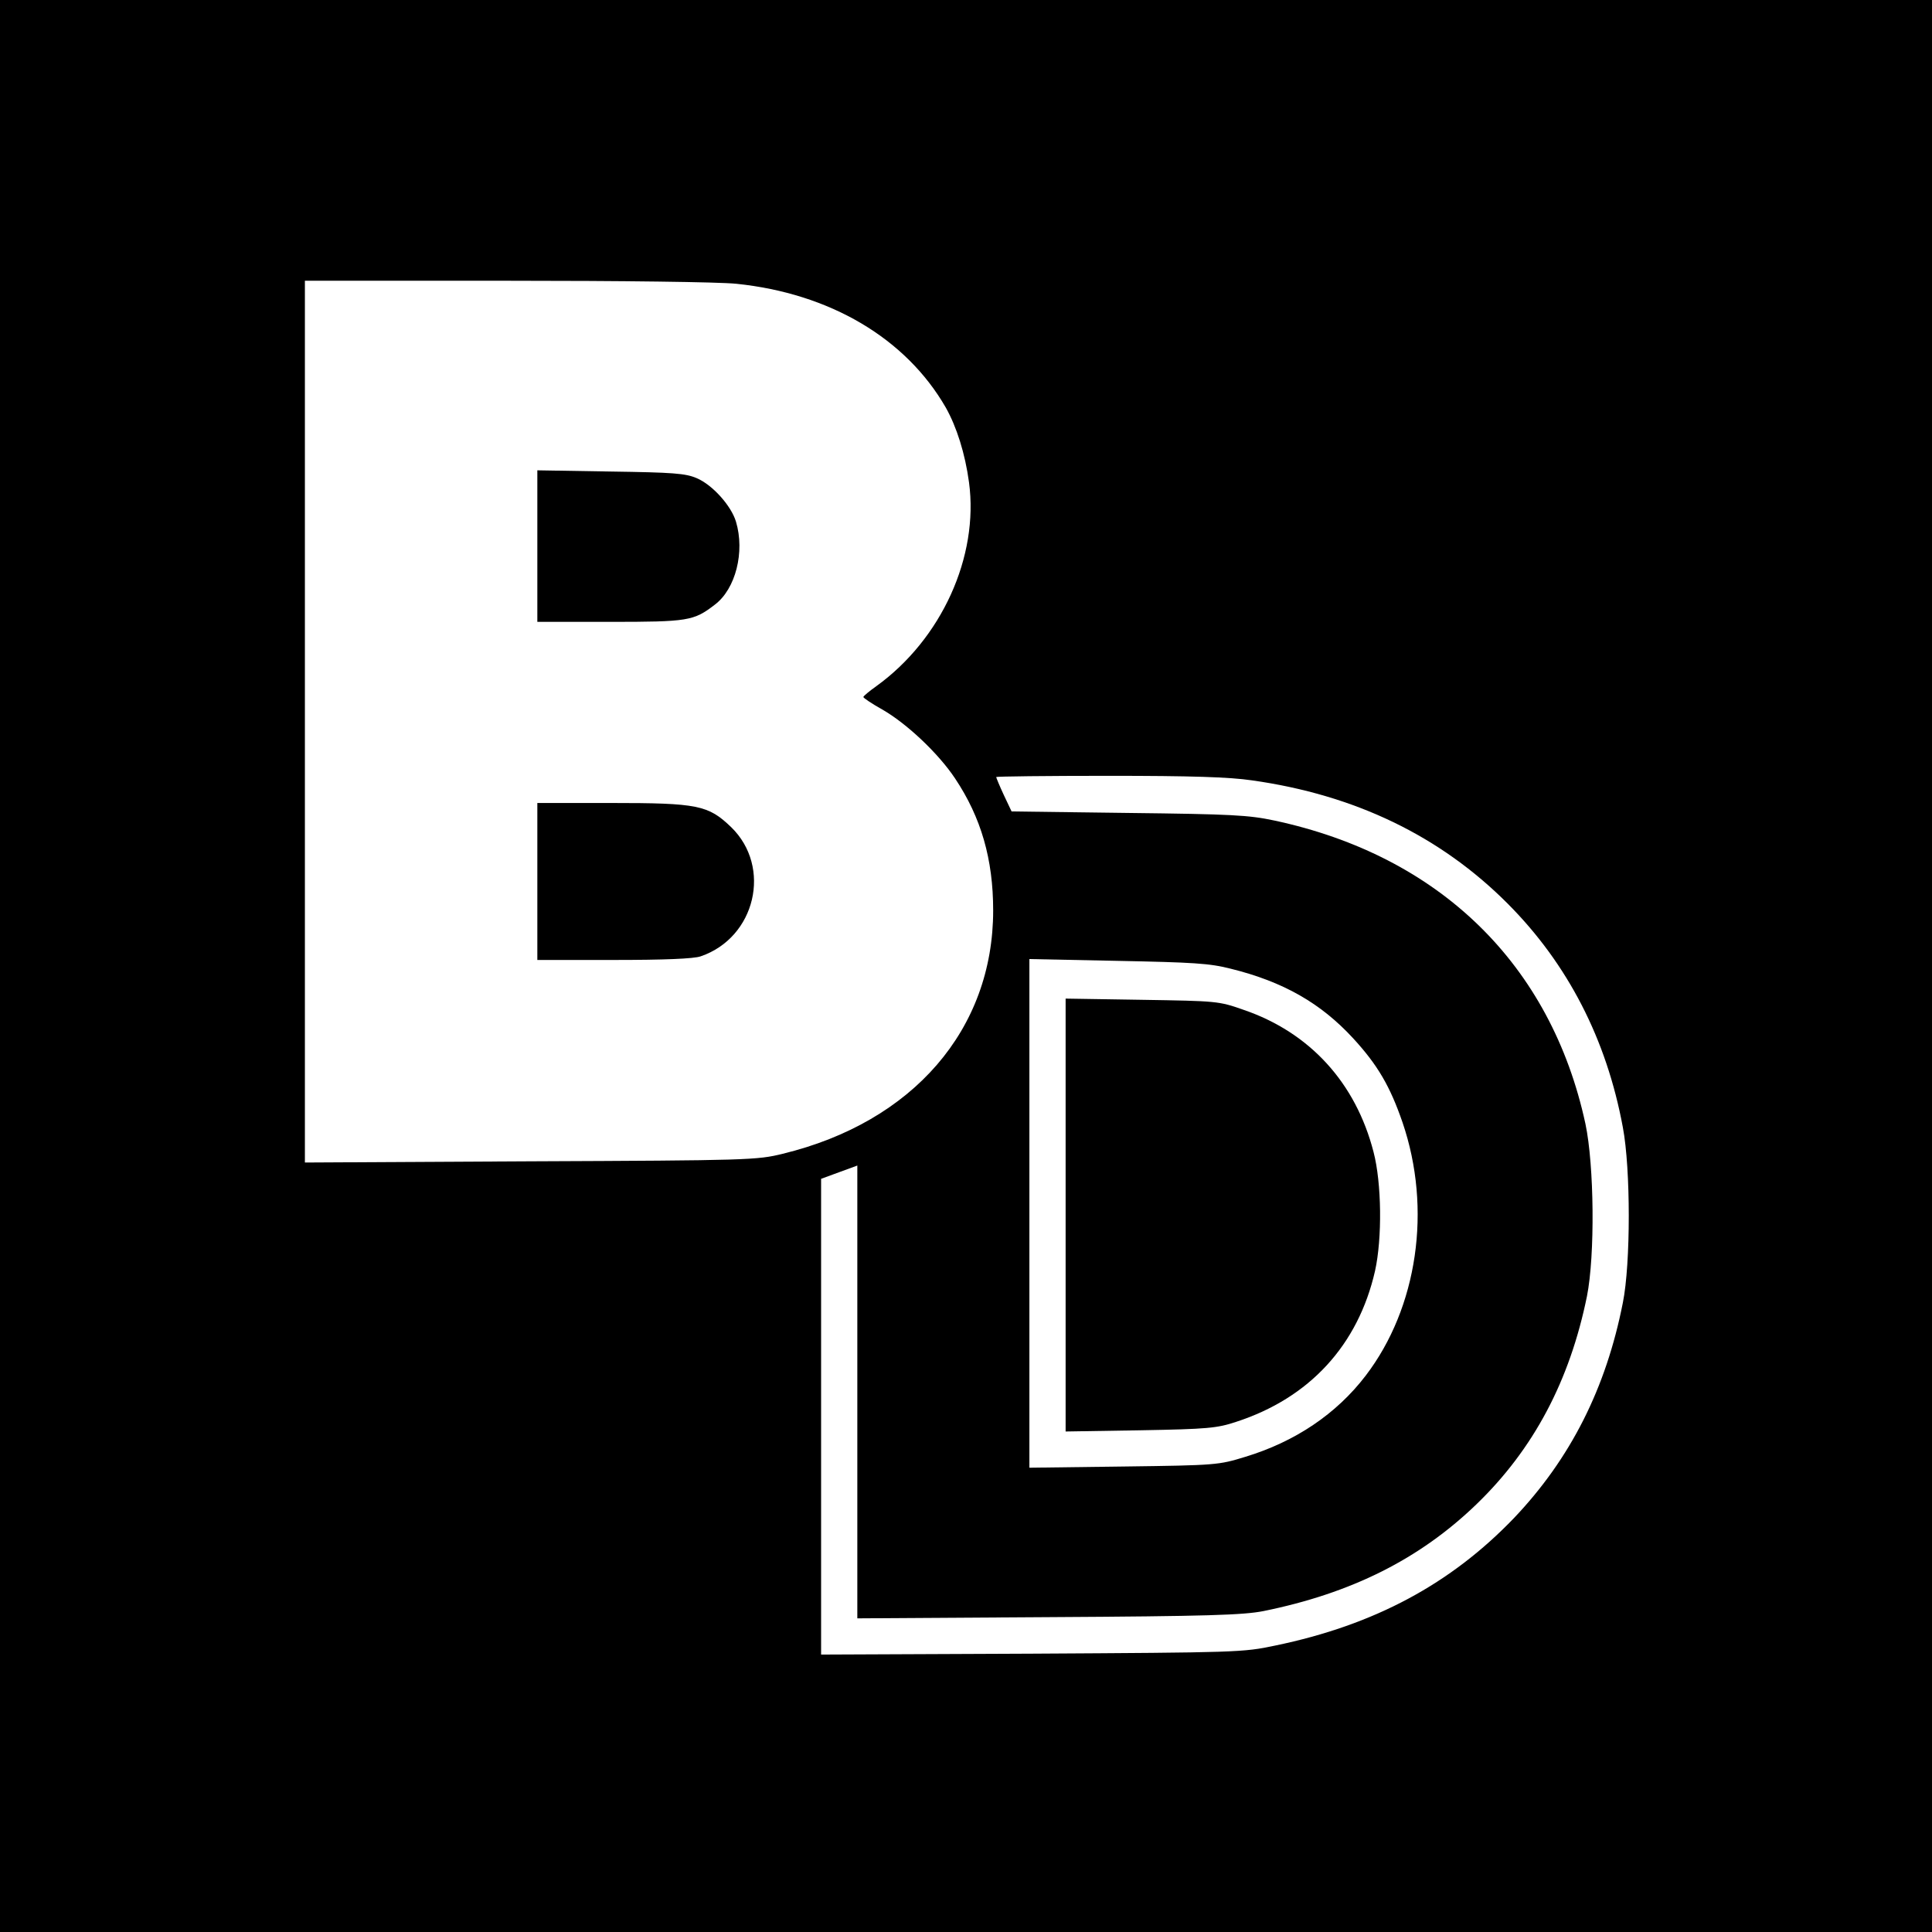
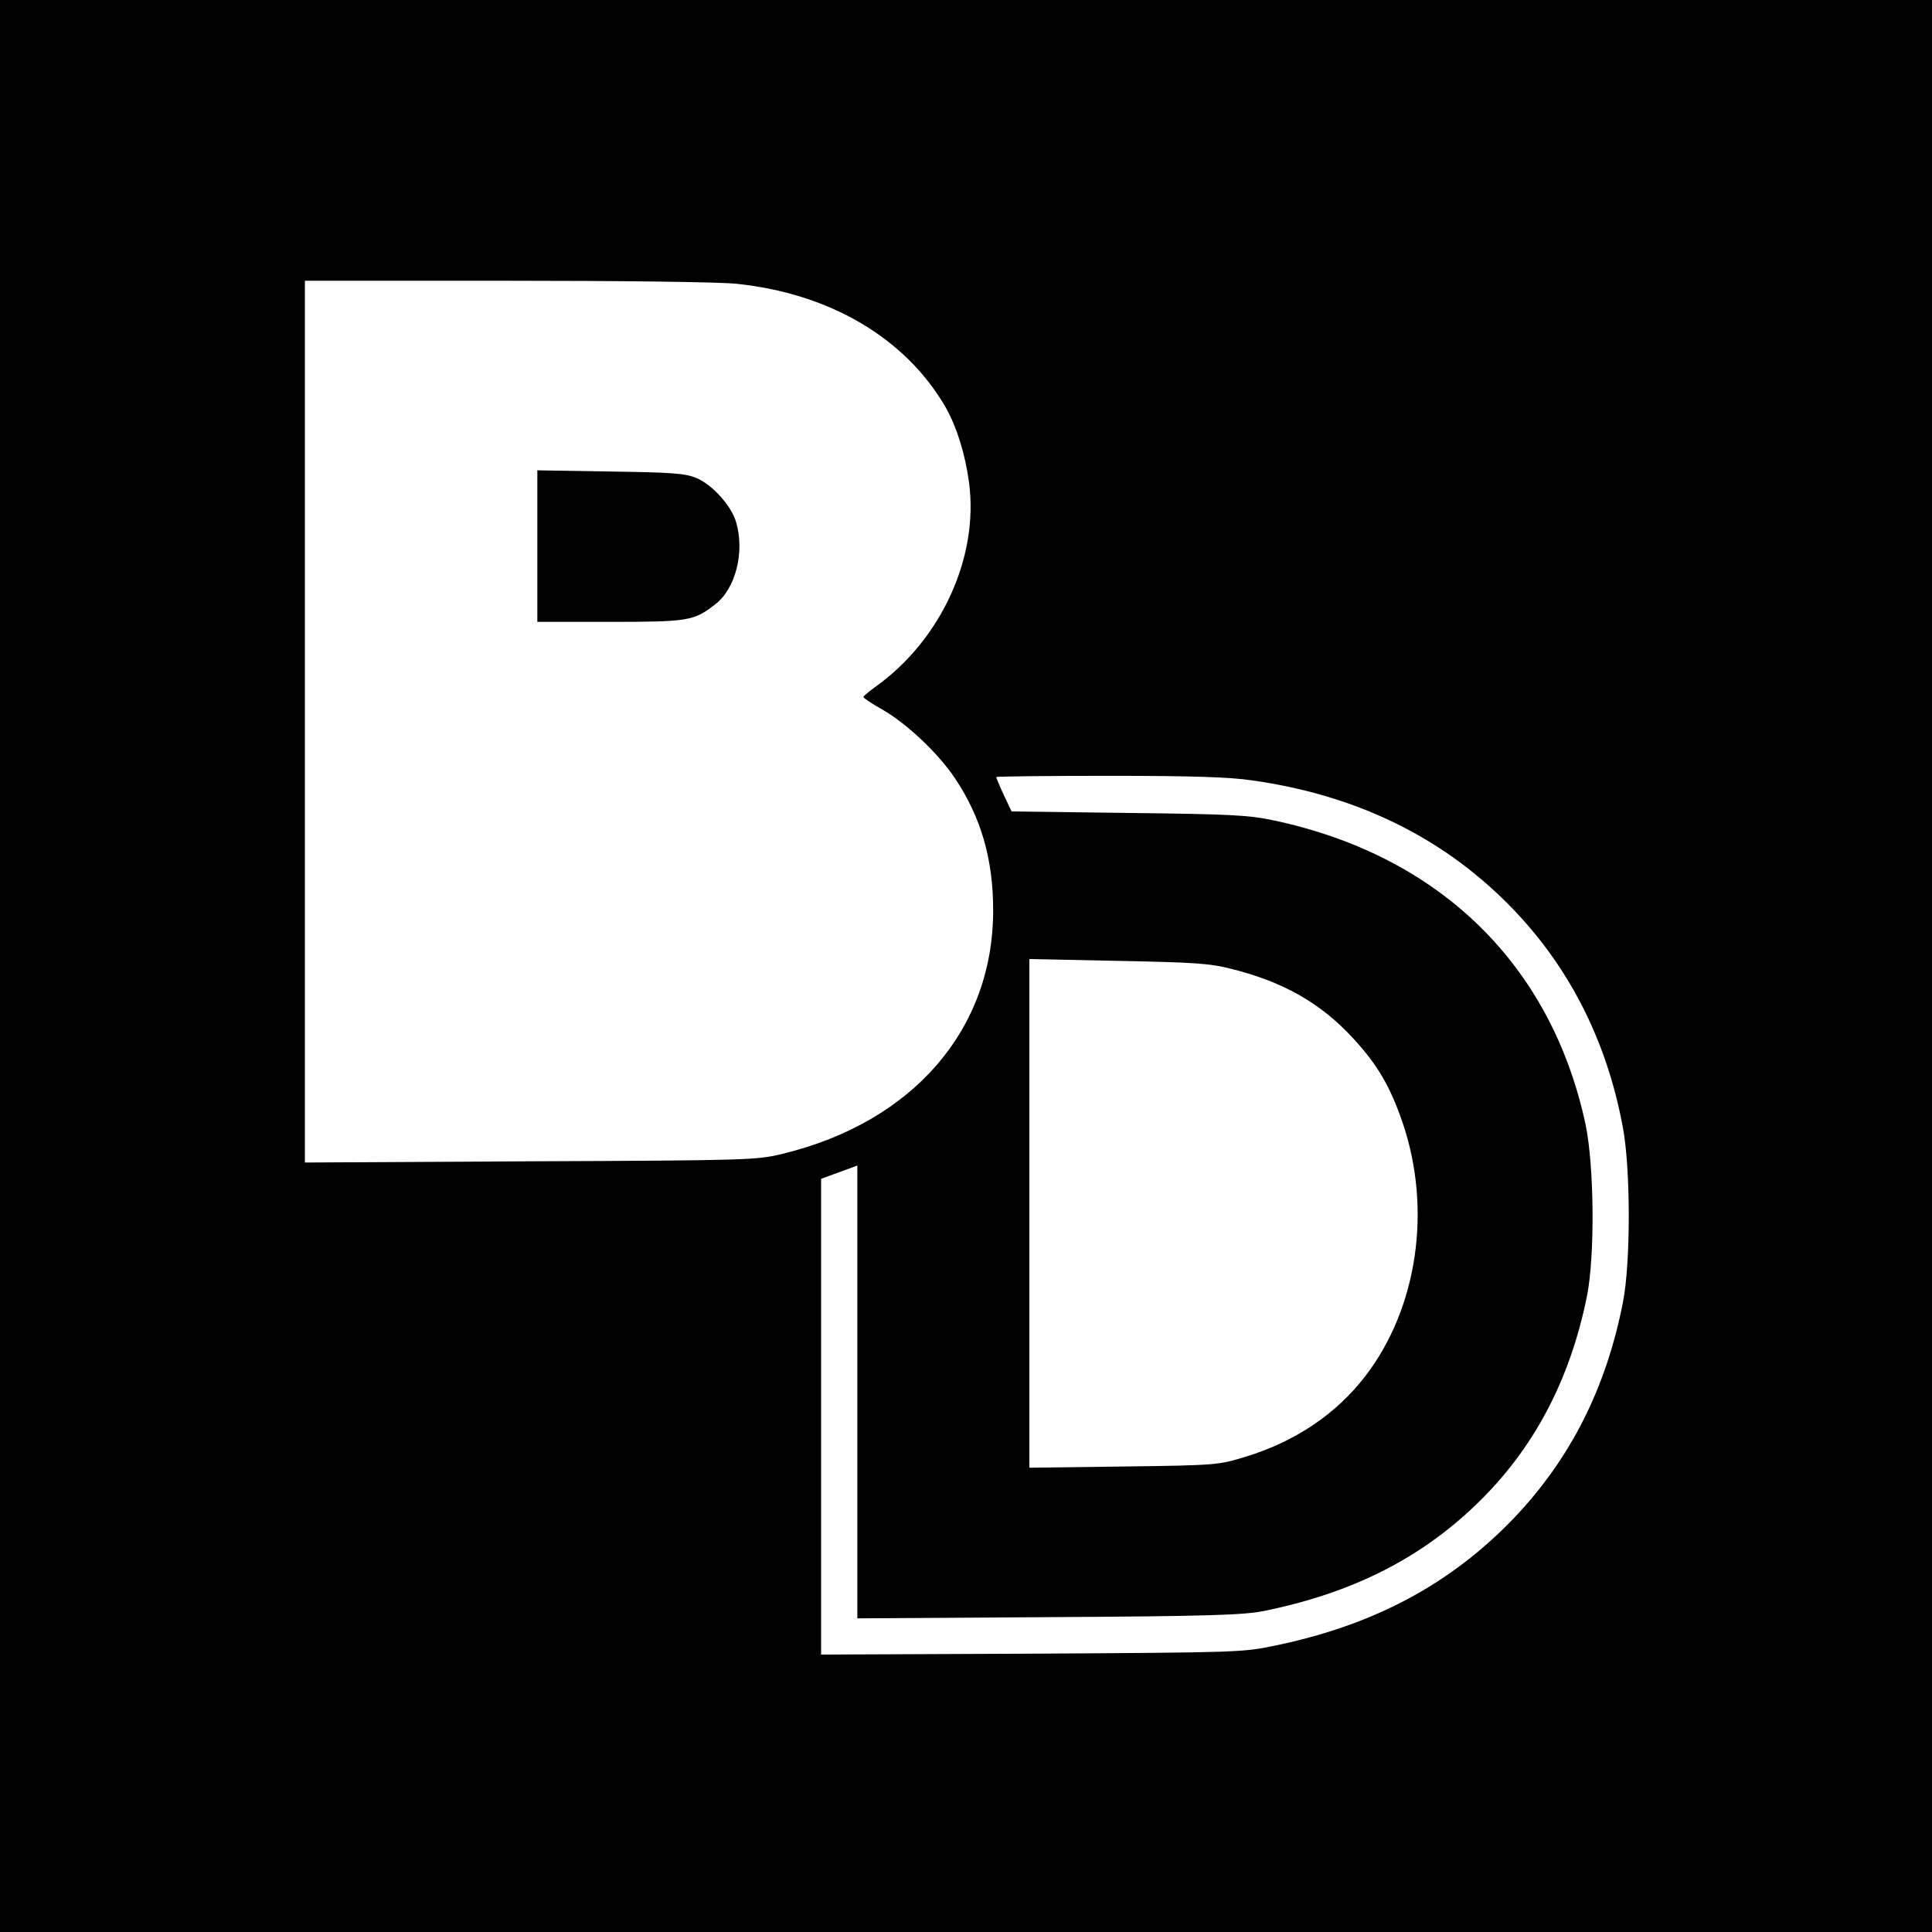
<svg xmlns="http://www.w3.org/2000/svg" version="1.0" width="640pt" height="640pt" viewBox="0 0 640 640" preserveAspectRatio="xMidYMid meet">
  <g transform="translate(0,640) scale(0.1,-0.1)" fill="#000000" stroke="none">
    <path d="M0 3200 l0 -3200 3200 0 3200 0 0 3200 0 3200 -3200 0 -3200 0 0 -3200z m2439 2260 c311 -32 562 -181 694 -410 36 -64 64 -152 77 -248 33 -246 -91 -519 -307 -675 -24 -17 -43 -33 -43 -36 0 -3 28 -22 62 -41 81 -46 187 -146 242 -229 86 -129 126 -267 126 -437 0 -394 -265 -701 -697 -806 -85 -21 -113 -22 -835 -25 l-748 -4 0 1460 0 1461 664 0 c388 0 706 -4 765 -10z m1708 -1645 c342 -48 625 -185 848 -409 198 -199 327 -448 381 -741 26 -138 26 -450 0 -580 -56 -285 -174 -517 -360 -713 -210 -219 -463 -355 -791 -423 -108 -23 -126 -23 -807 -27 l-698 -3 0 788 0 788 60 22 60 22 0 -750 0 -750 633 4 c528 3 645 7 712 20 291 59 517 172 705 353 190 183 310 410 367 690 27 136 24 434 -5 571 -114 528 -483 888 -1031 1005 -85 18 -141 21 -483 25 l-387 5 -26 55 c-14 30 -25 57 -25 59 0 2 168 4 373 4 271 0 400 -4 474 -15z m-70 -624 c174 -43 298 -114 405 -230 82 -89 123 -160 164 -279 98 -287 50 -614 -122 -839 -97 -127 -234 -219 -399 -269 -88 -27 -95 -28 -402 -32 l-313 -4 0 843 0 842 293 -6 c249 -5 304 -8 374 -26z" />
    <path d="M1780 4591 l0 -251 240 0 c260 0 278 3 348 57 69 52 100 175 70 275 -16 53 -78 122 -130 144 -37 16 -78 19 -285 22 l-243 4 0 -251z" />
-     <path d="M1780 3480 l0 -260 254 0 c165 0 265 4 287 12 182 62 237 296 101 428 -76 73 -110 80 -398 80 l-244 0 0 -260z" />
-     <path d="M3530 2375 l0 -717 248 4 c223 4 254 7 317 28 243 79 404 254 460 500 24 108 22 291 -5 394 -59 229 -211 396 -431 471 -82 29 -89 29 -336 33 l-253 4 0 -717z" />
  </g>
</svg>